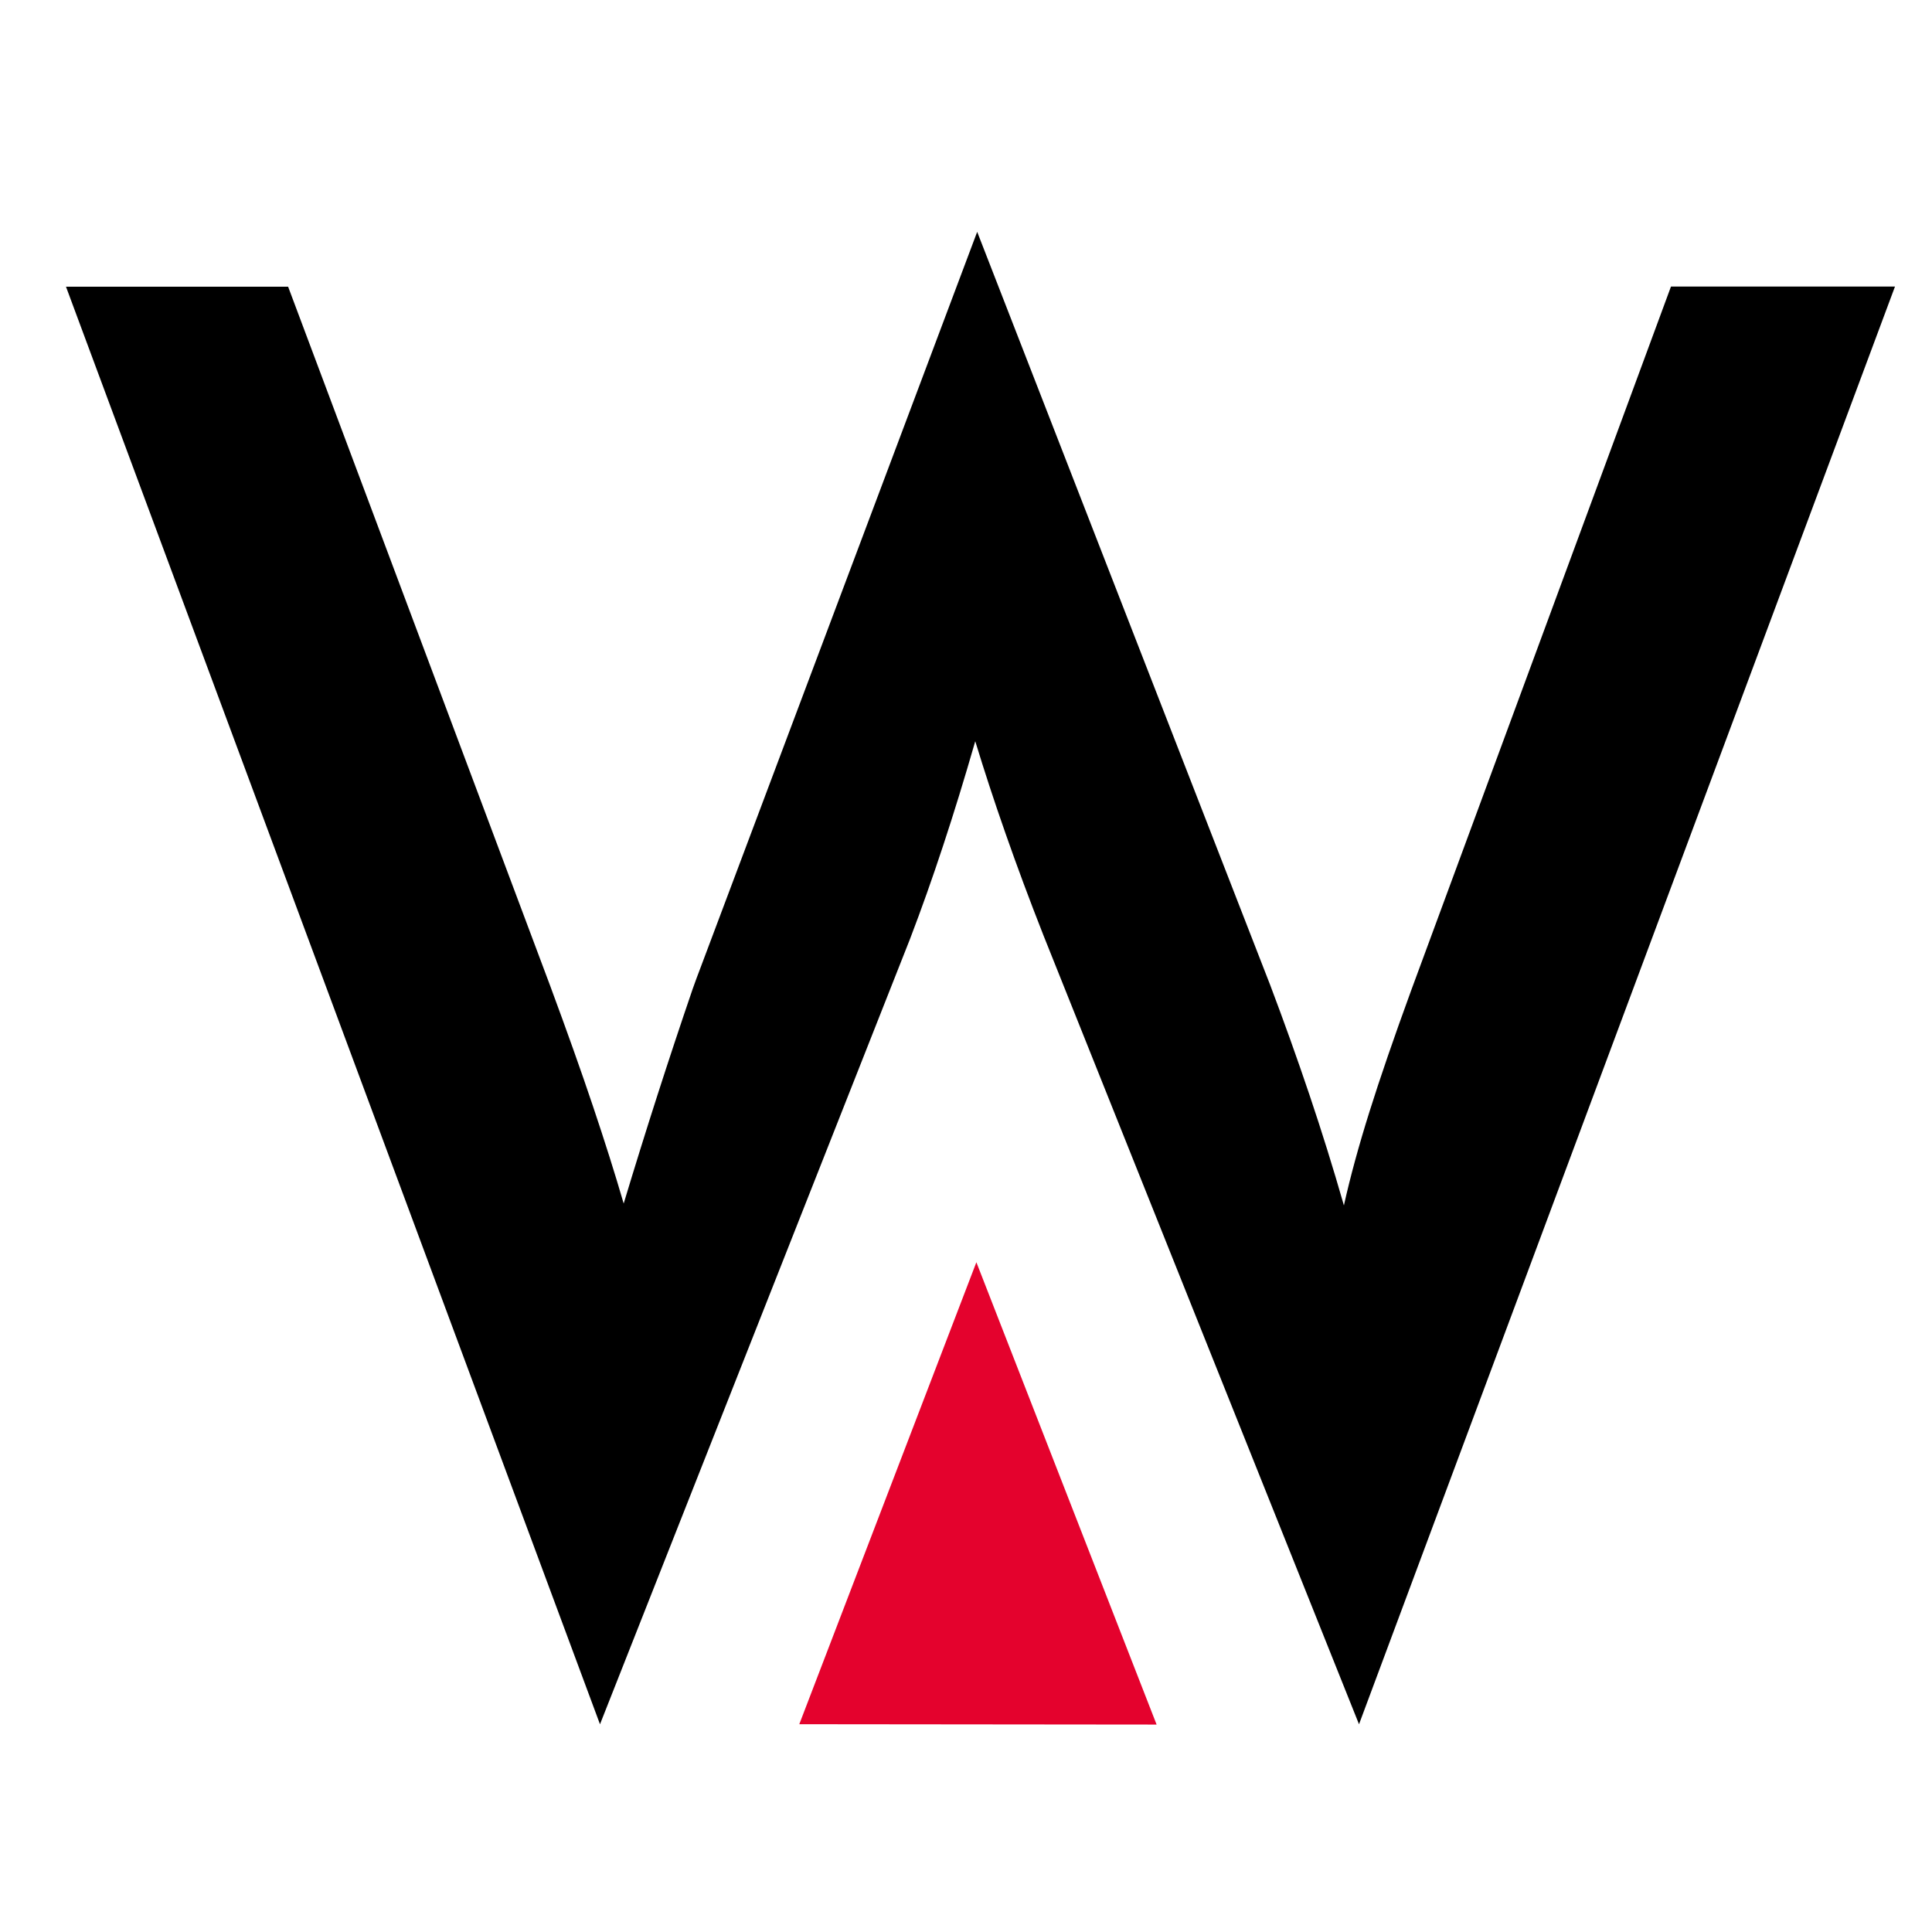
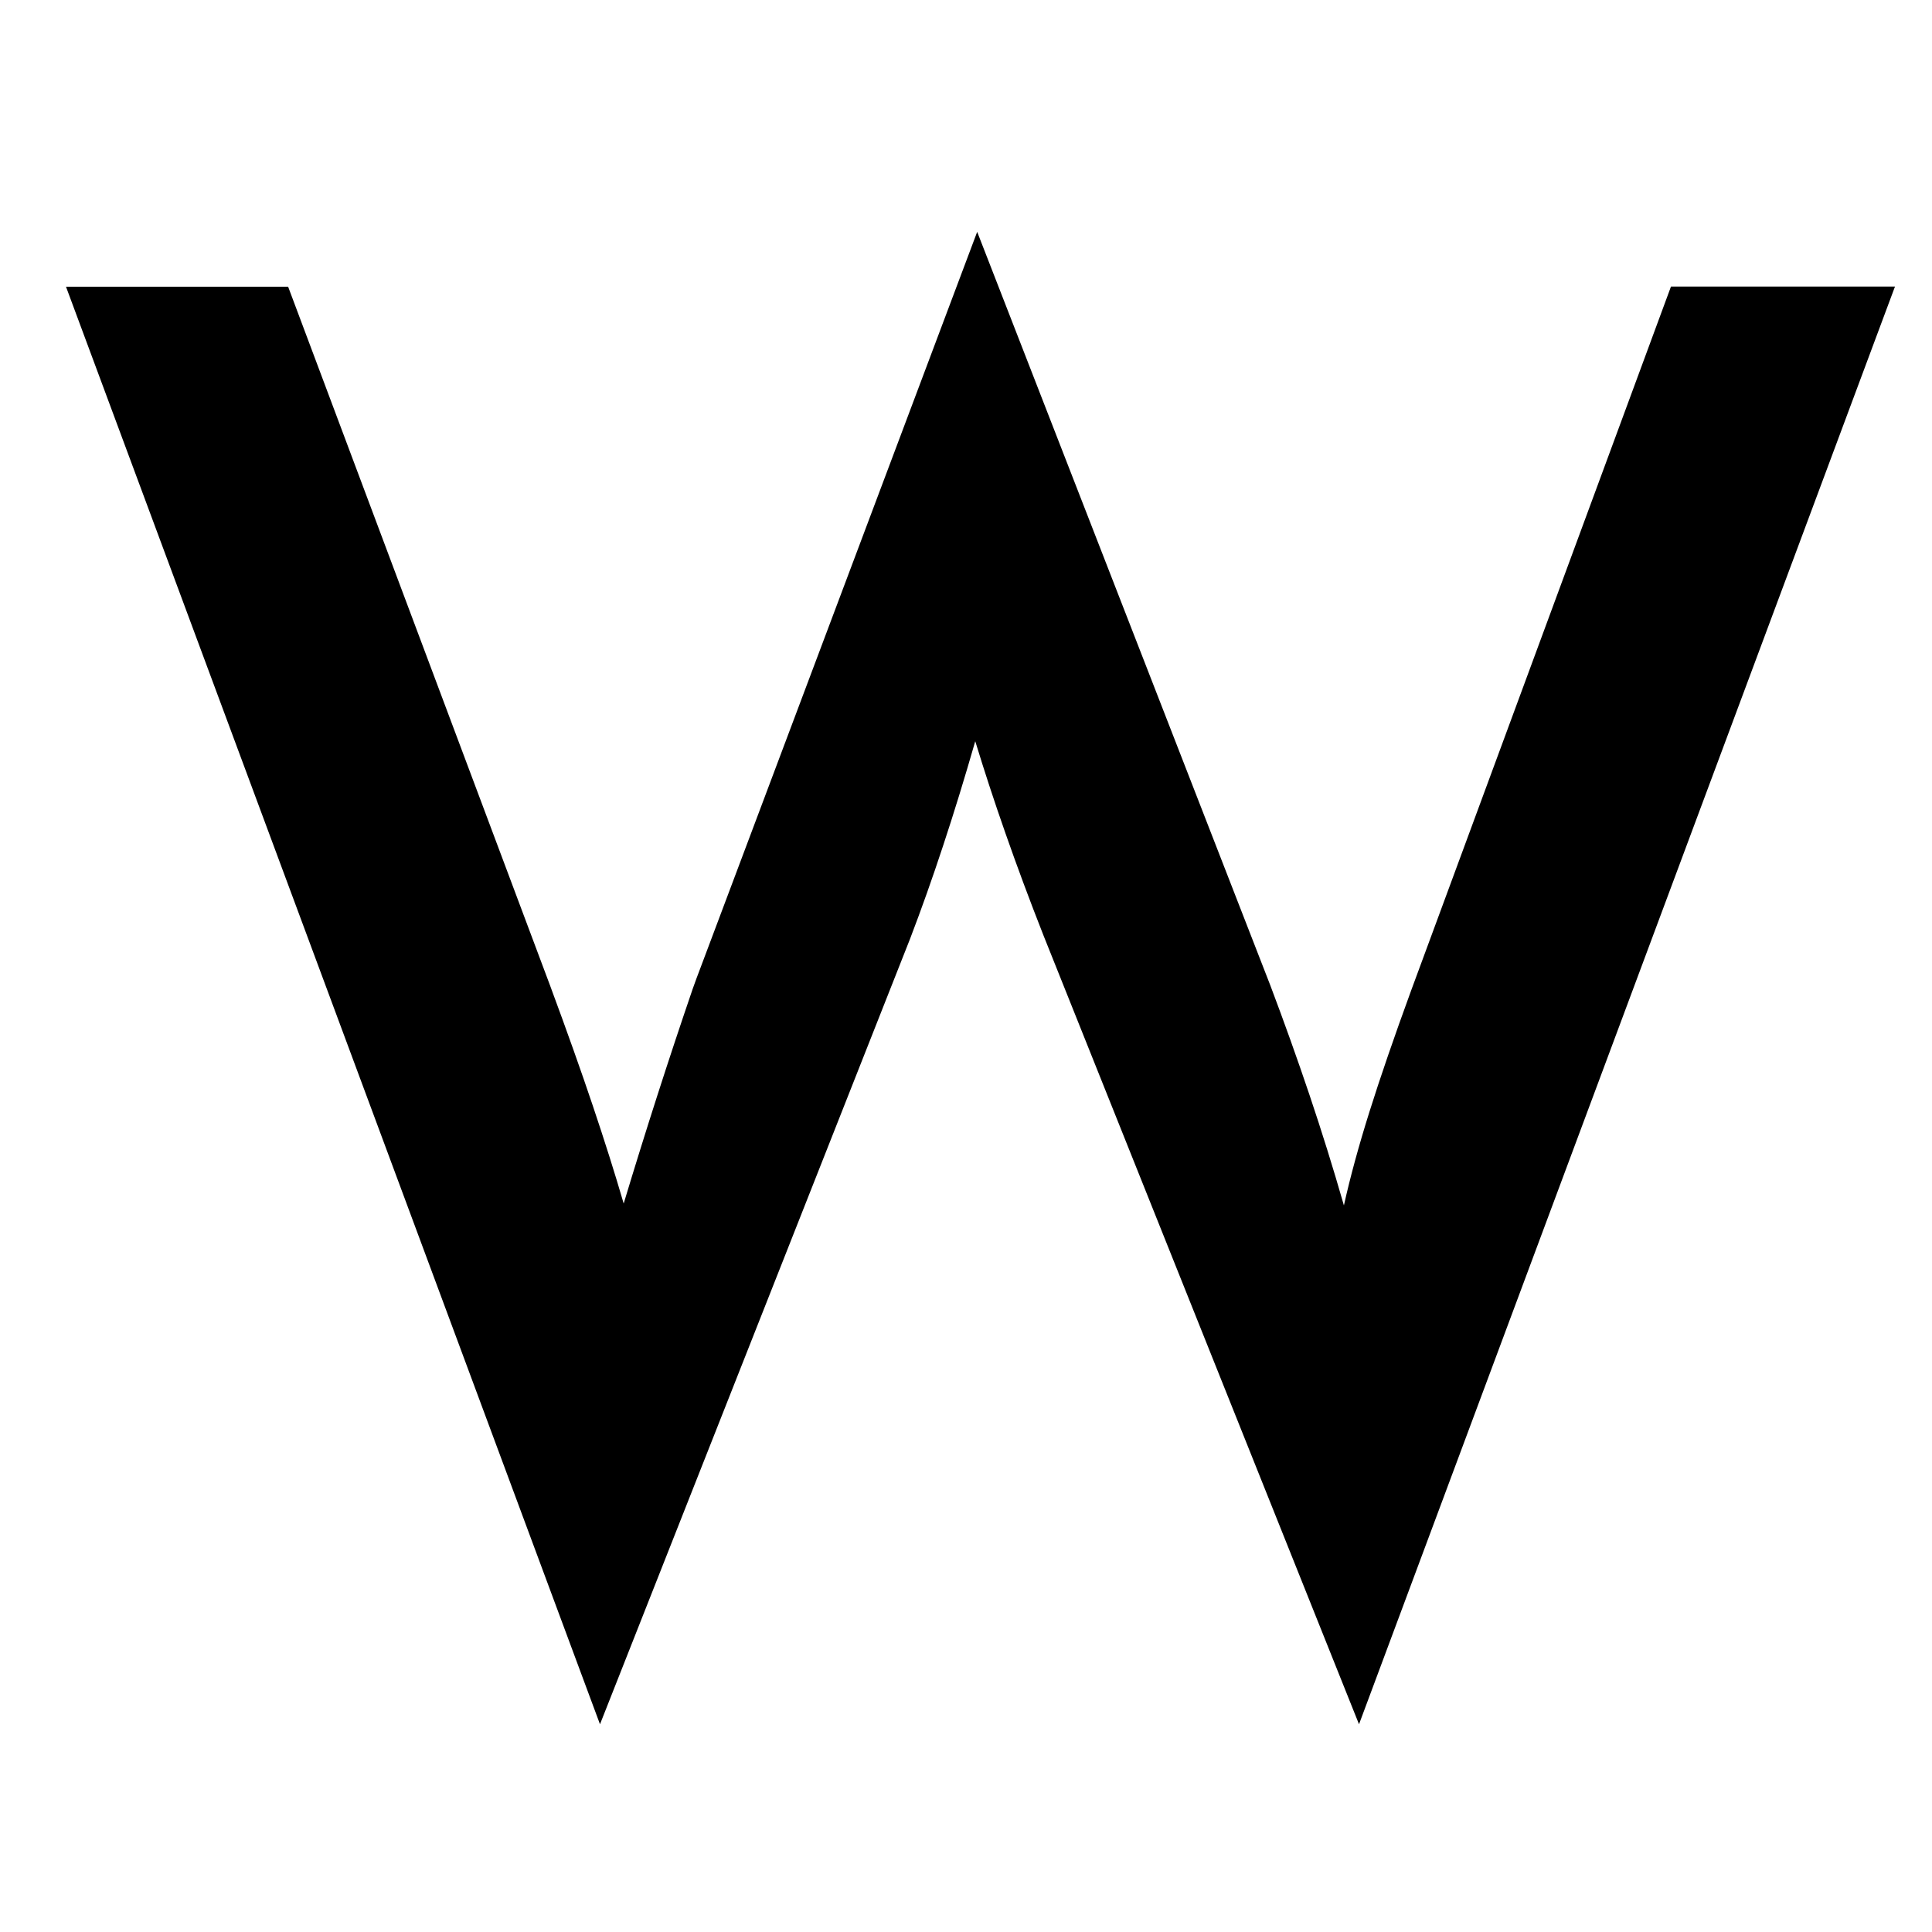
<svg xmlns="http://www.w3.org/2000/svg" version="1.1" id="Ebene_1" x="0px" y="0px" width="34px" height="34px" viewBox="295.597 203.425 38 34" enable-background="new 295.597 203.425 34 34" xml:space="preserve">
  <g>
    <path d="M296.895,207.064h4.369l5.15,13.739c0.335,0.904,0.617,1.698,0.846,2.38s0.431,1.319,0.604,1.914   c0.434-1.438,0.886-2.844,1.357-4.221c0.062-0.173,0.105-0.29,0.13-0.353l5.466-14.538l5.764,14.817   c0.272,0.719,0.529,1.438,0.771,2.156c0.242,0.719,0.468,1.443,0.678,2.176c0.124-0.558,0.292-1.172,0.502-1.841   s0.483-1.463,0.818-2.38l5.113-13.852h4.406l-10.542,28.278l-6.209-15.523c-0.273-0.694-0.521-1.361-0.744-1.999   c-0.224-0.638-0.421-1.242-0.595-1.813c-0.21,0.73-0.421,1.416-0.632,2.054c-0.21,0.639-0.427,1.249-0.65,1.832l-6.099,15.449   L296.895,207.064z" />
  </g>
-   <polygon fill="#E4022D" points="314.801,226.252 318.346,235.345 311.318,235.338 " />
</svg>